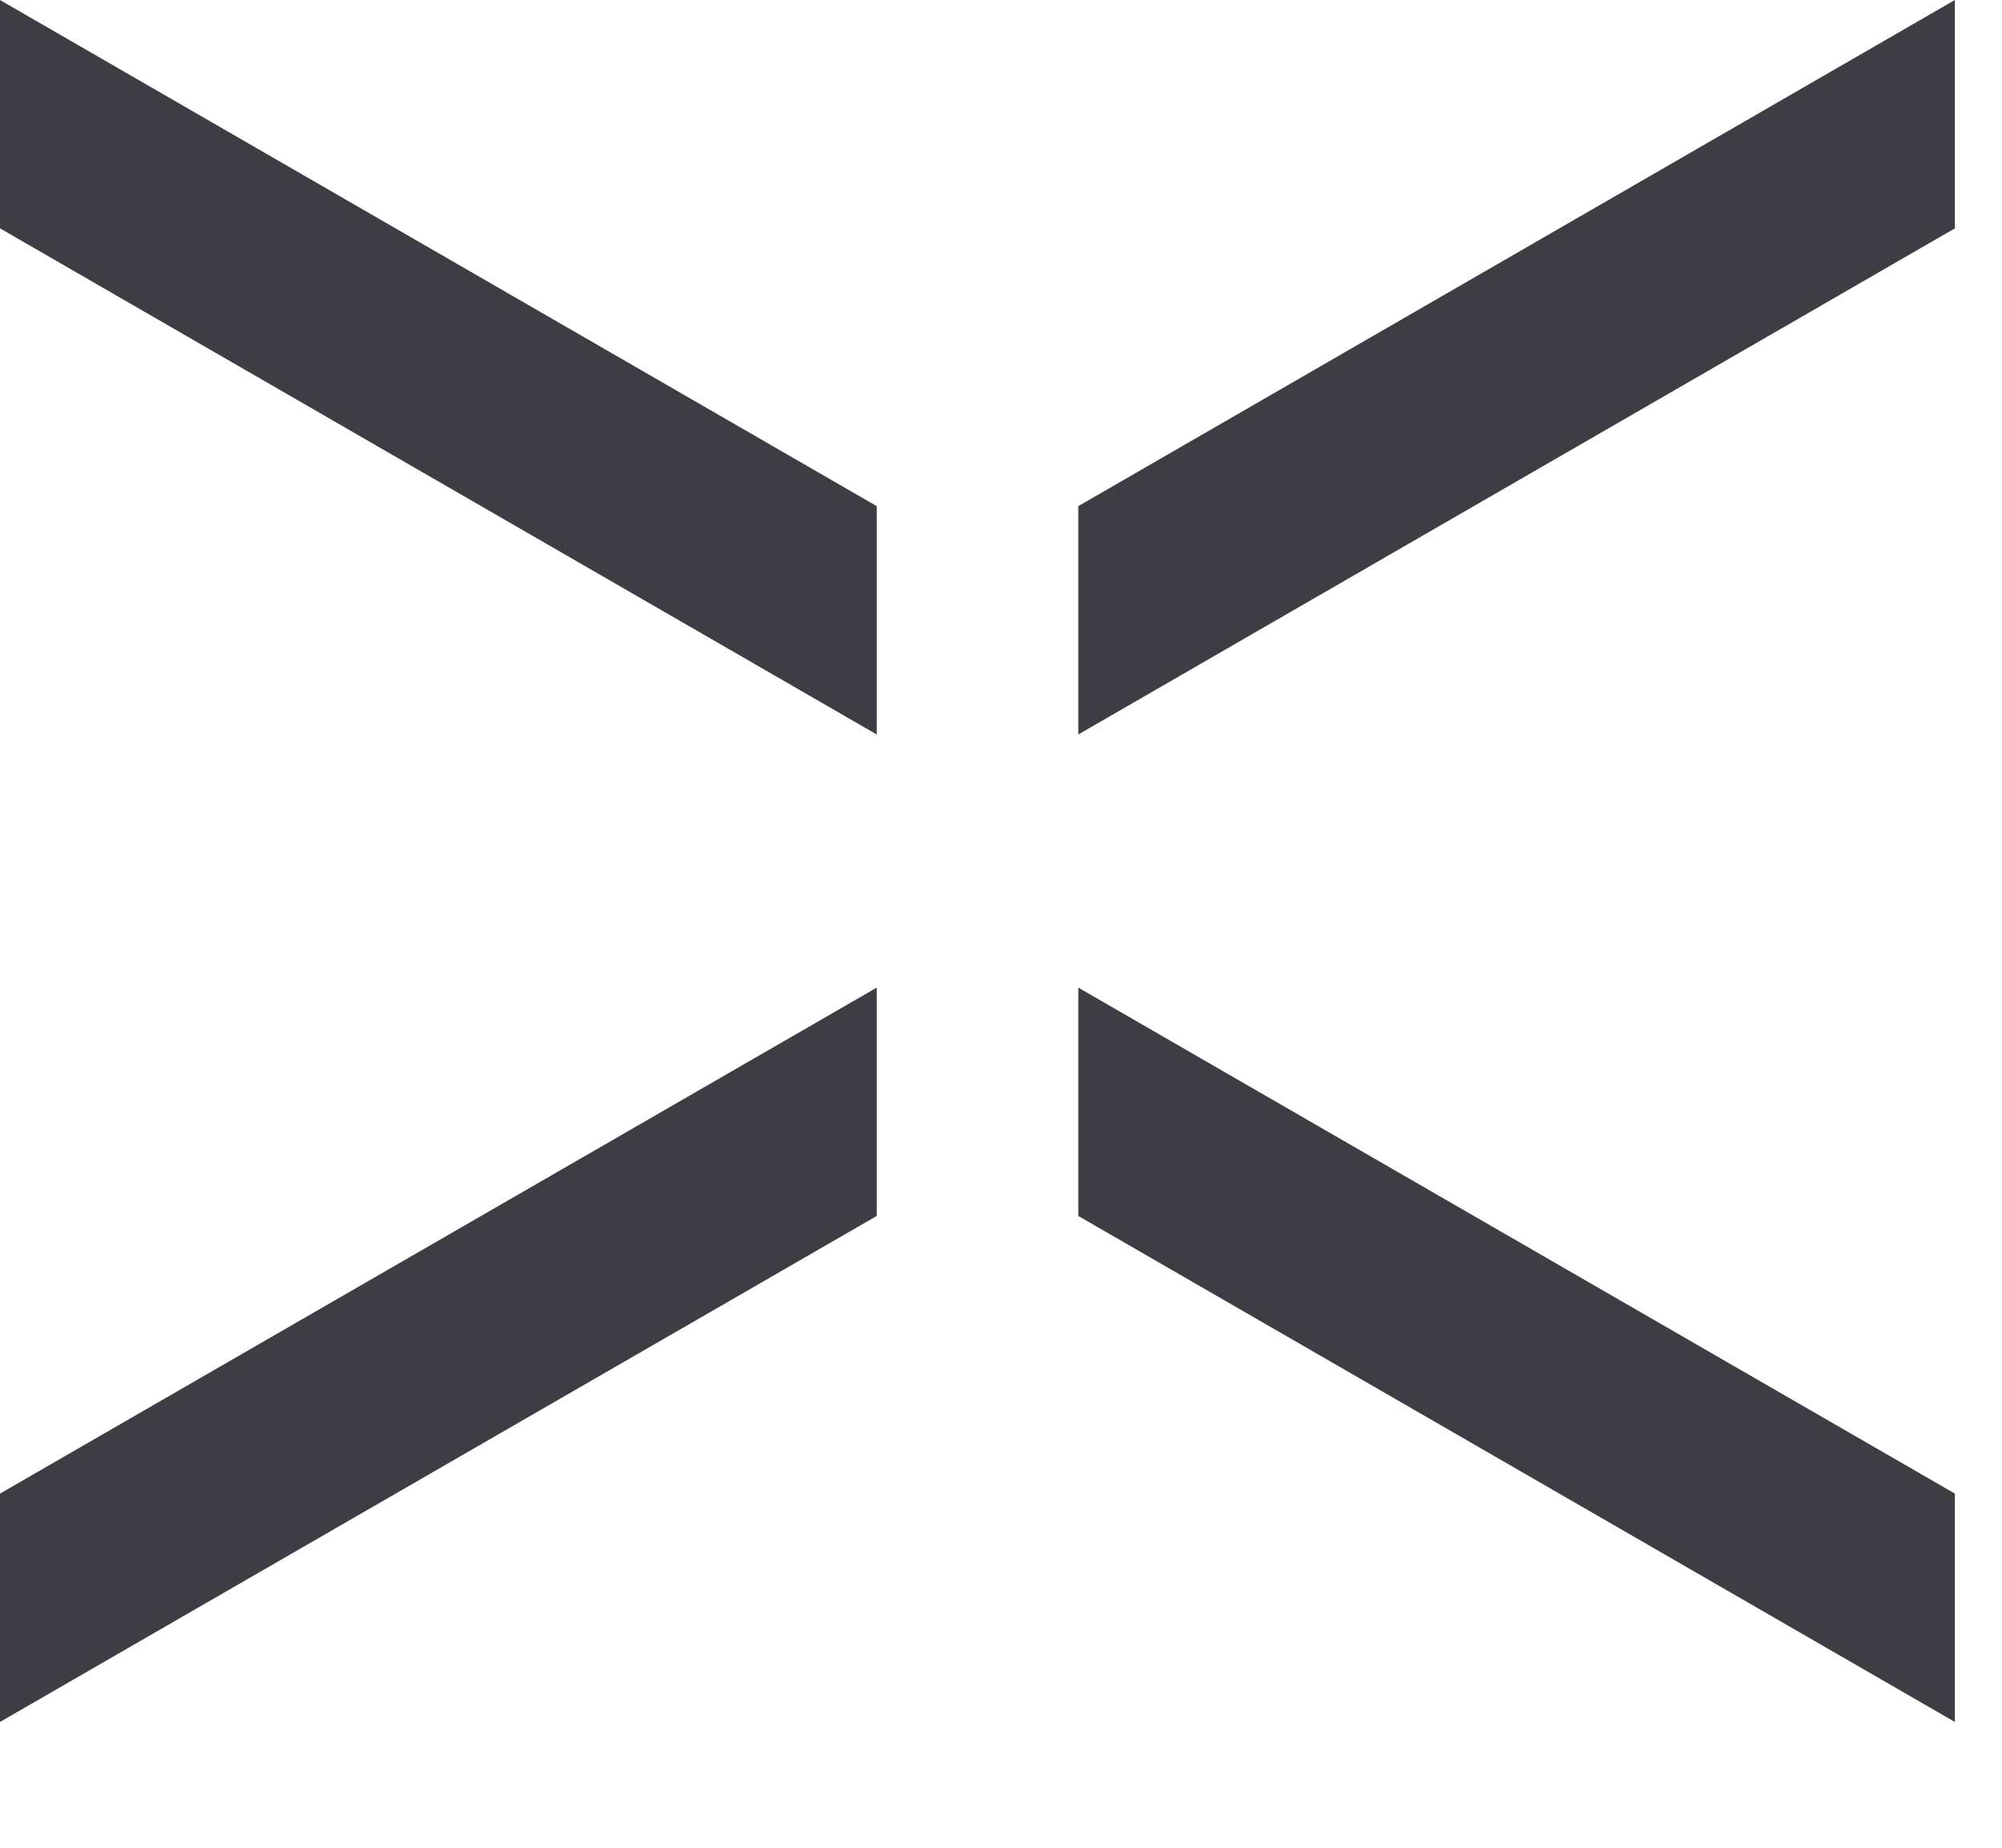
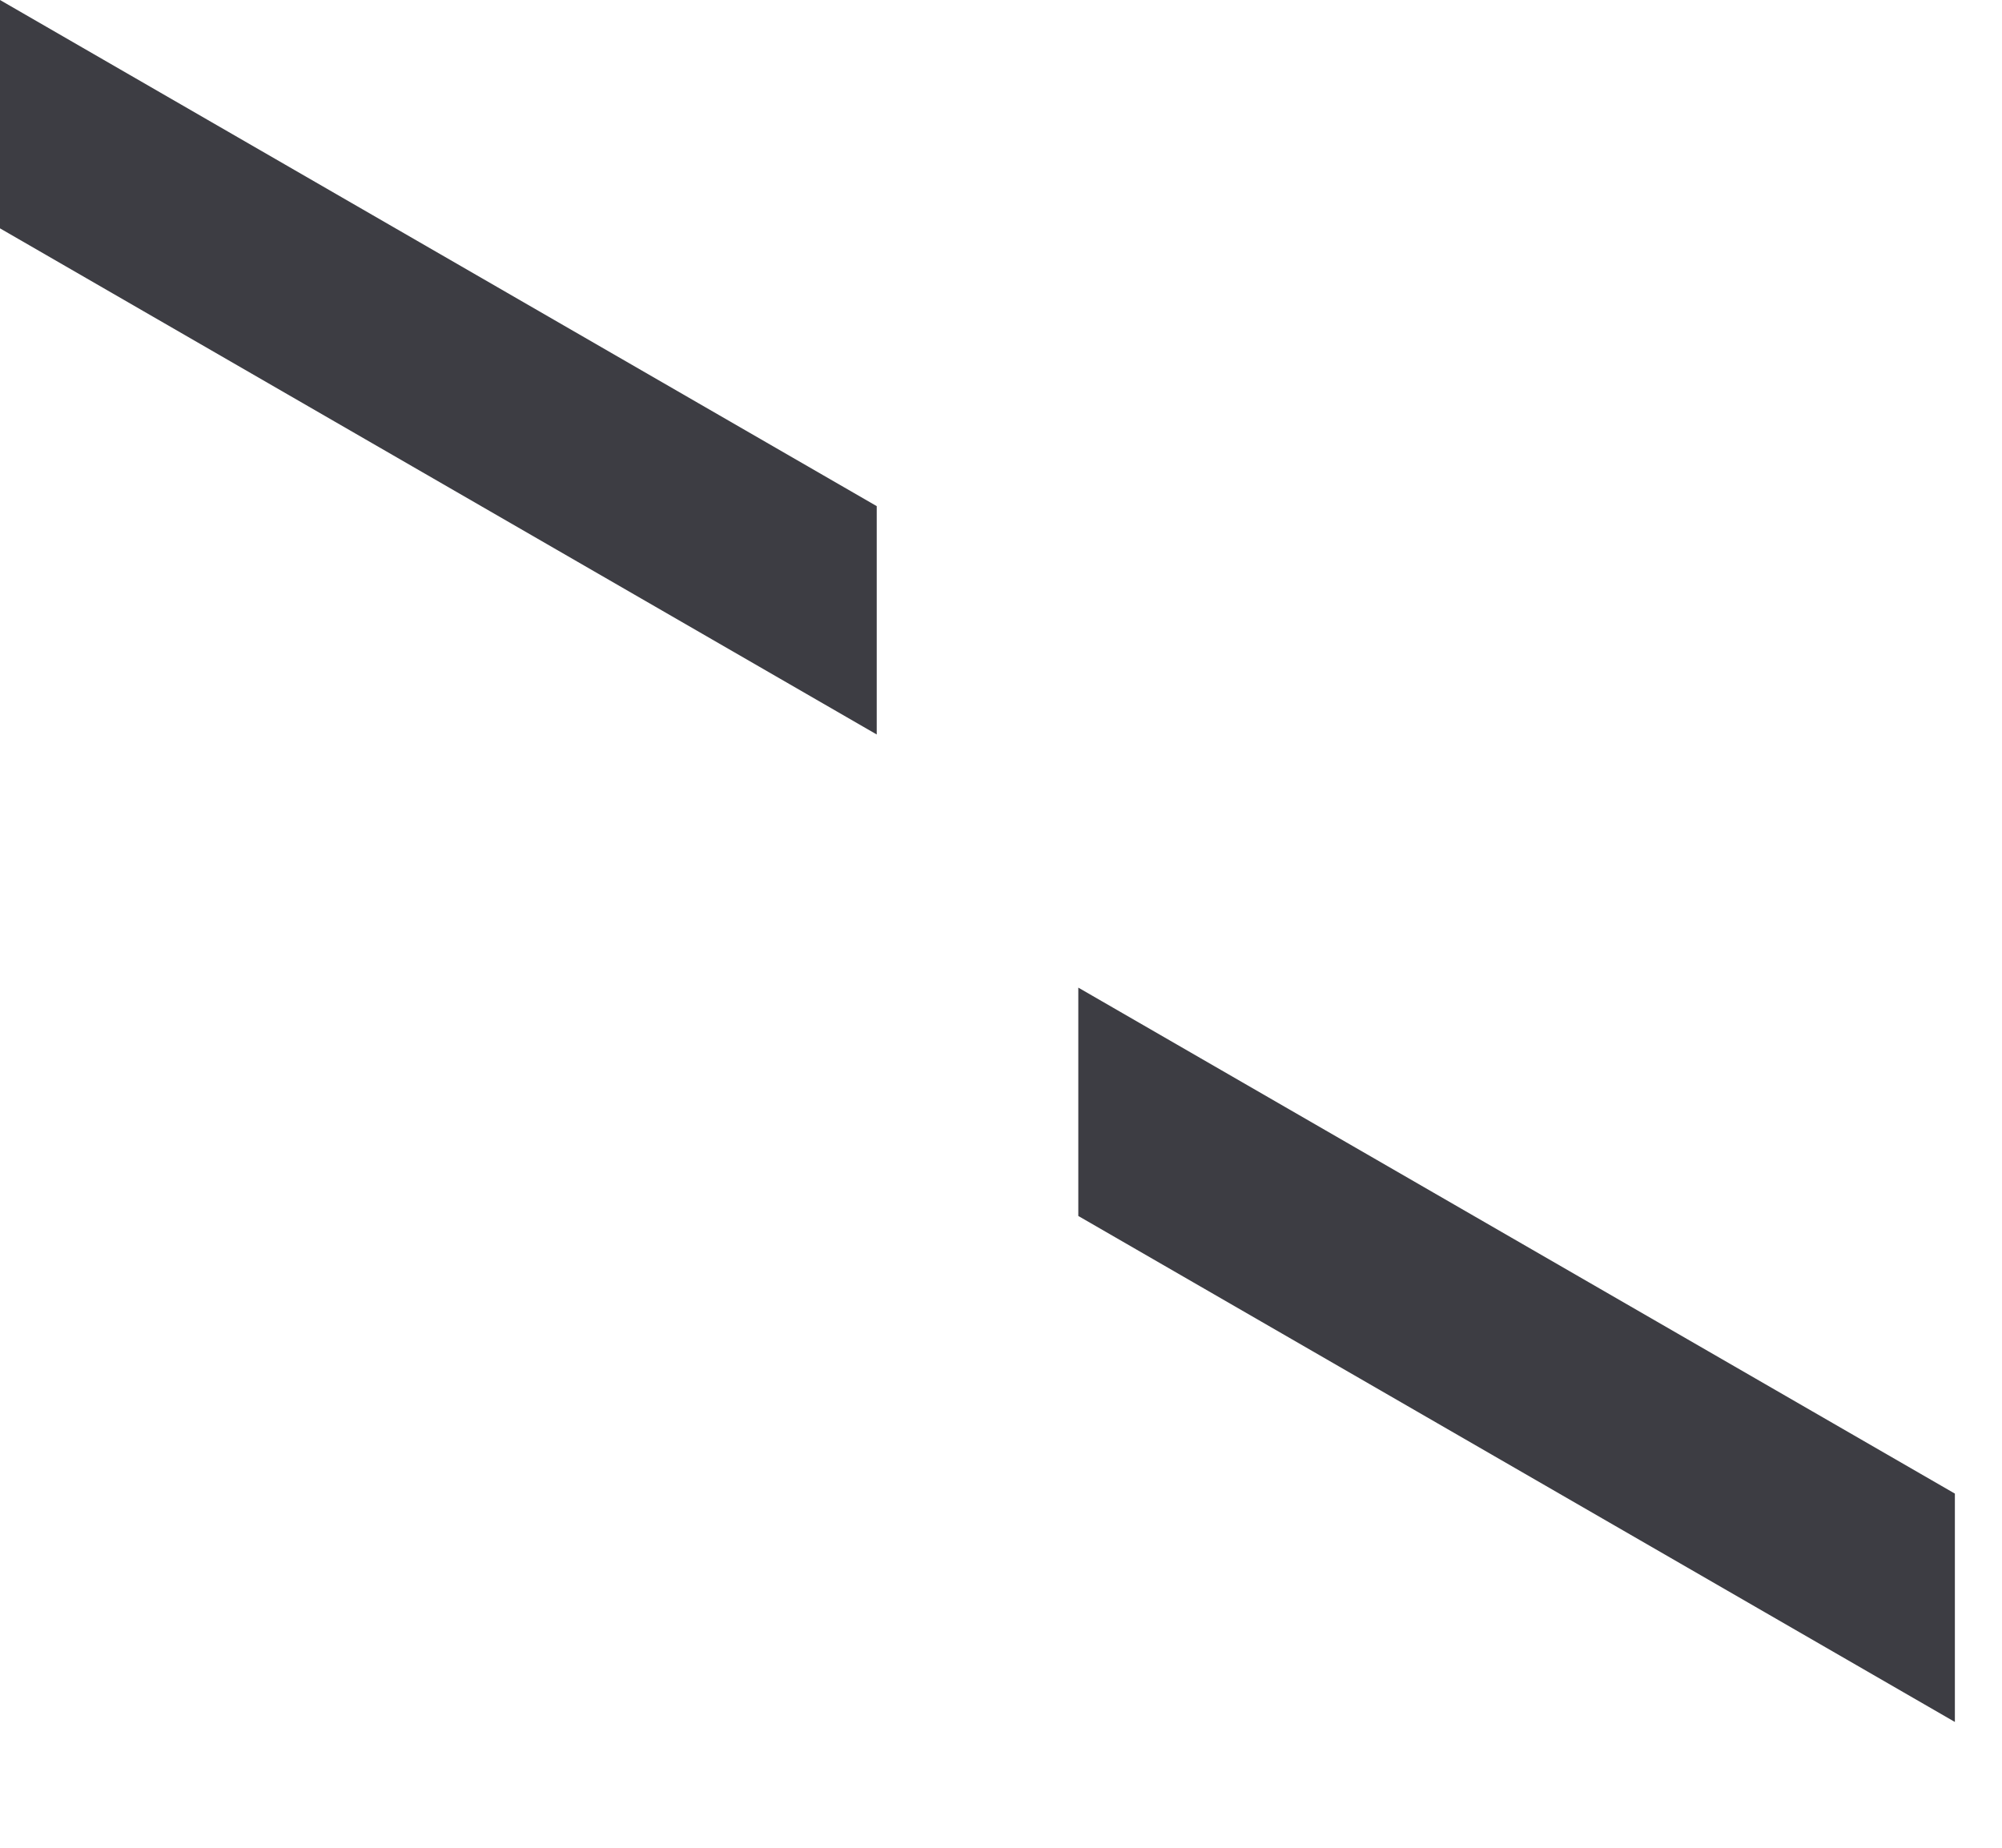
<svg xmlns="http://www.w3.org/2000/svg" width="13" height="12" viewBox="0 0 13 12" fill="none">
-   <path d="M5.693 7.897L0 11.183V9.7L5.693 6.414V7.897Z" fill="#3D3D43" />
  <path d="M12.694 9.7V11.183L7.002 7.897V6.414L12.694 9.7Z" fill="#3D3D43" />
-   <path d="M5.693 3.287V4.77L0 1.483V0L5.693 3.287Z" fill="#3D3D43" />
-   <path d="M12.694 1.483L7.002 4.77V3.287L12.694 0V1.483Z" fill="#3D3D43" />
+   <path d="M5.693 3.287V4.77L0 1.483V0Z" fill="#3D3D43" />
</svg>